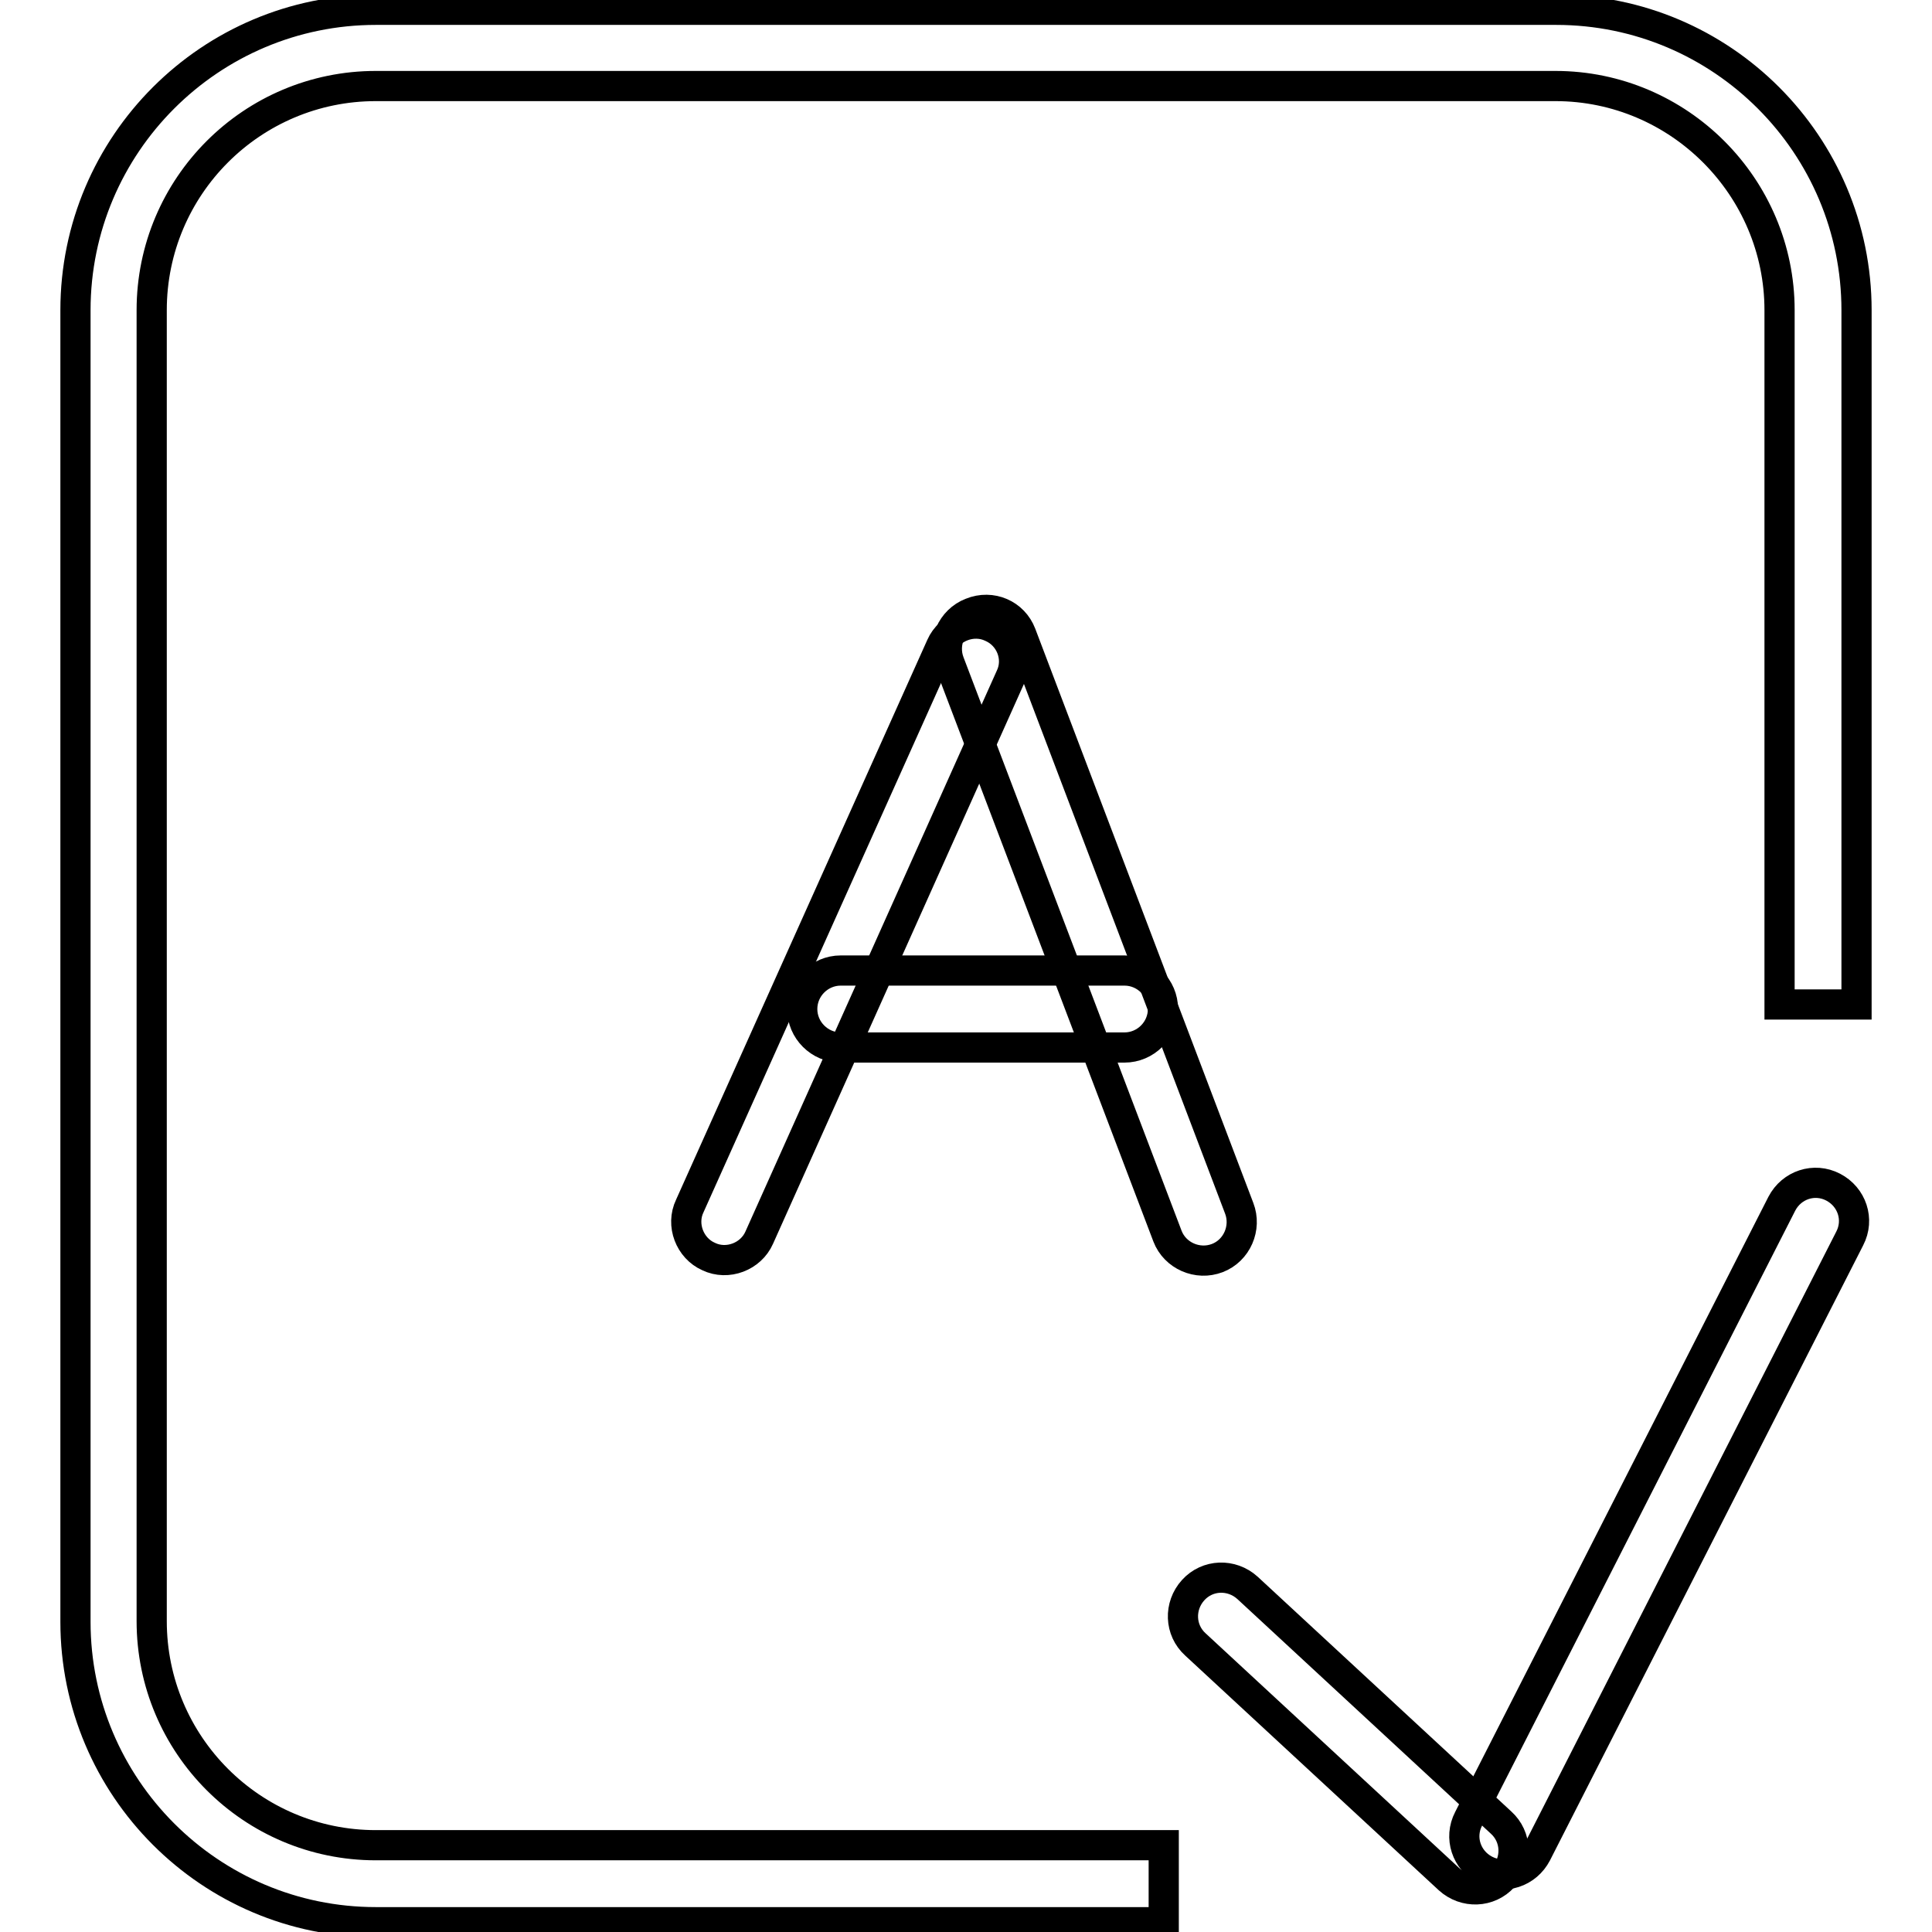
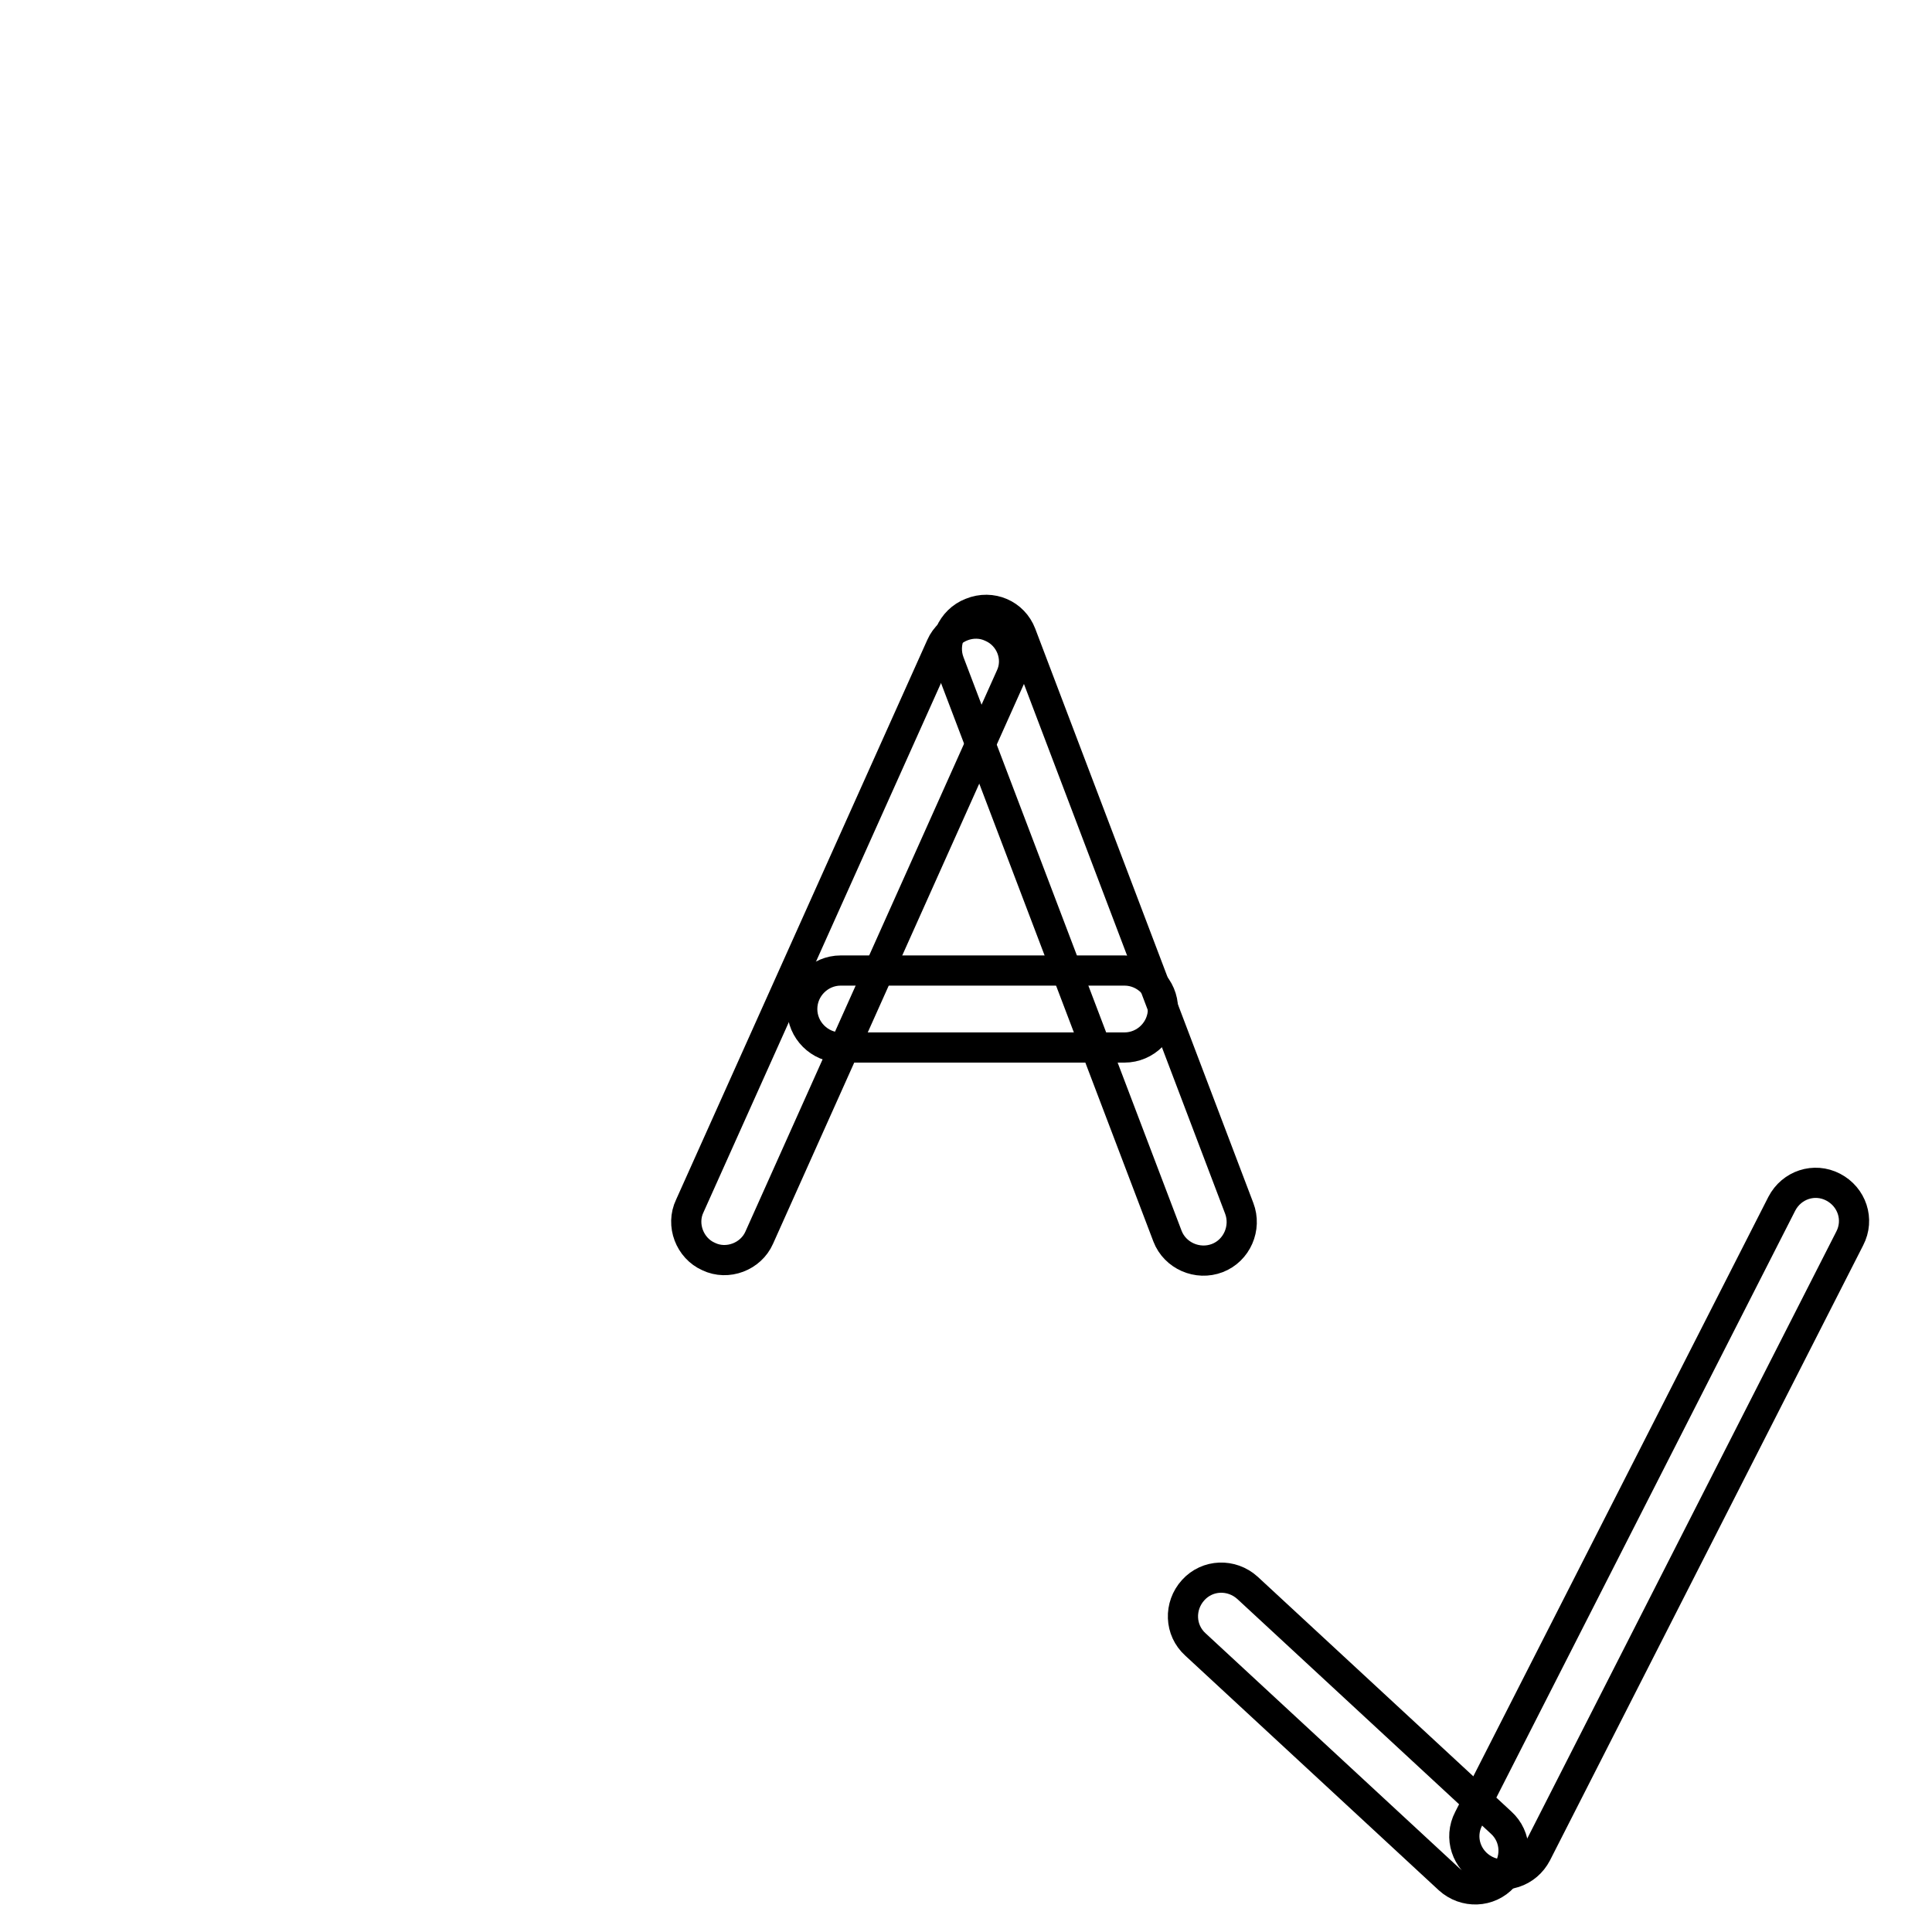
<svg xmlns="http://www.w3.org/2000/svg" version="1.1" x="0px" y="0px" viewBox="0 0 256 256" enable-background="new 0 0 256 256" xml:space="preserve">
  <g>
-     <path stroke-width="4" fill-opacity="0" stroke="#000000" d="M154.2,254.7H49.8c-22,0-39.8-17.9-39.8-39.8V41.1c0-22,17.9-39.8,39.8-39.8h156.4 c22,0,39.8,17.9,39.8,39.8v92h-10.2v-92c0-16.3-13.3-29.7-29.7-29.7H49.8c-16.4,0-29.7,13.3-29.7,29.7v173.7 c0,16.4,13.3,29.7,29.7,29.7h104.4V254.7z" />
    <path stroke-width="4" fill-opacity="0" stroke="#000000" d="M199.2,248.7c-1.9,2.1-5.1,2.2-7.2,0.3l-33.6-31.1c-2.1-1.9-2.2-5.1-0.3-7.2c1.9-2.1,5.1-2.2,7.2-0.3 l33.6,31.1C201,243.4,201.1,246.6,199.2,248.7z" />
    <path stroke-width="4" fill-opacity="0" stroke="#000000" d="M245.1,164.1l-41.5,81.5c-1.3,2.5-4.3,3.5-6.8,2.2s-3.5-4.3-2.2-6.8l41.5-81.5c1.3-2.5,4.3-3.5,6.8-2.2 C245.4,158.6,246.4,161.6,245.1,164.1L245.1,164.1z M149,138.8h-37.6c-2.8,0-5.1-2.3-5.1-5.1s2.3-5.1,5.1-5.1H149 c2.8,0,5.1,2.3,5.1,5.1S151.8,138.8,149,138.8z" />
    <path stroke-width="4" fill-opacity="0" stroke="#000000" d="M133.9,89.7L100.6,164c-1.1,2.5-4.2,3.7-6.7,2.5c-2.5-1.1-3.7-4.2-2.5-6.7l33.3-74.2 c1.1-2.5,4.2-3.7,6.7-2.5C133.9,84.2,135.1,87.2,133.9,89.7z" />
    <path stroke-width="4" fill-opacity="0" stroke="#000000" d="M135.3,84l28.9,76.1c1,2.6-0.3,5.6-2.9,6.6c-2.6,1-5.6-0.3-6.6-2.9l-28.9-76c-1-2.6,0.3-5.6,2.9-6.6 C131.4,80.1,134.3,81.4,135.3,84z" />
  </g>
</svg>